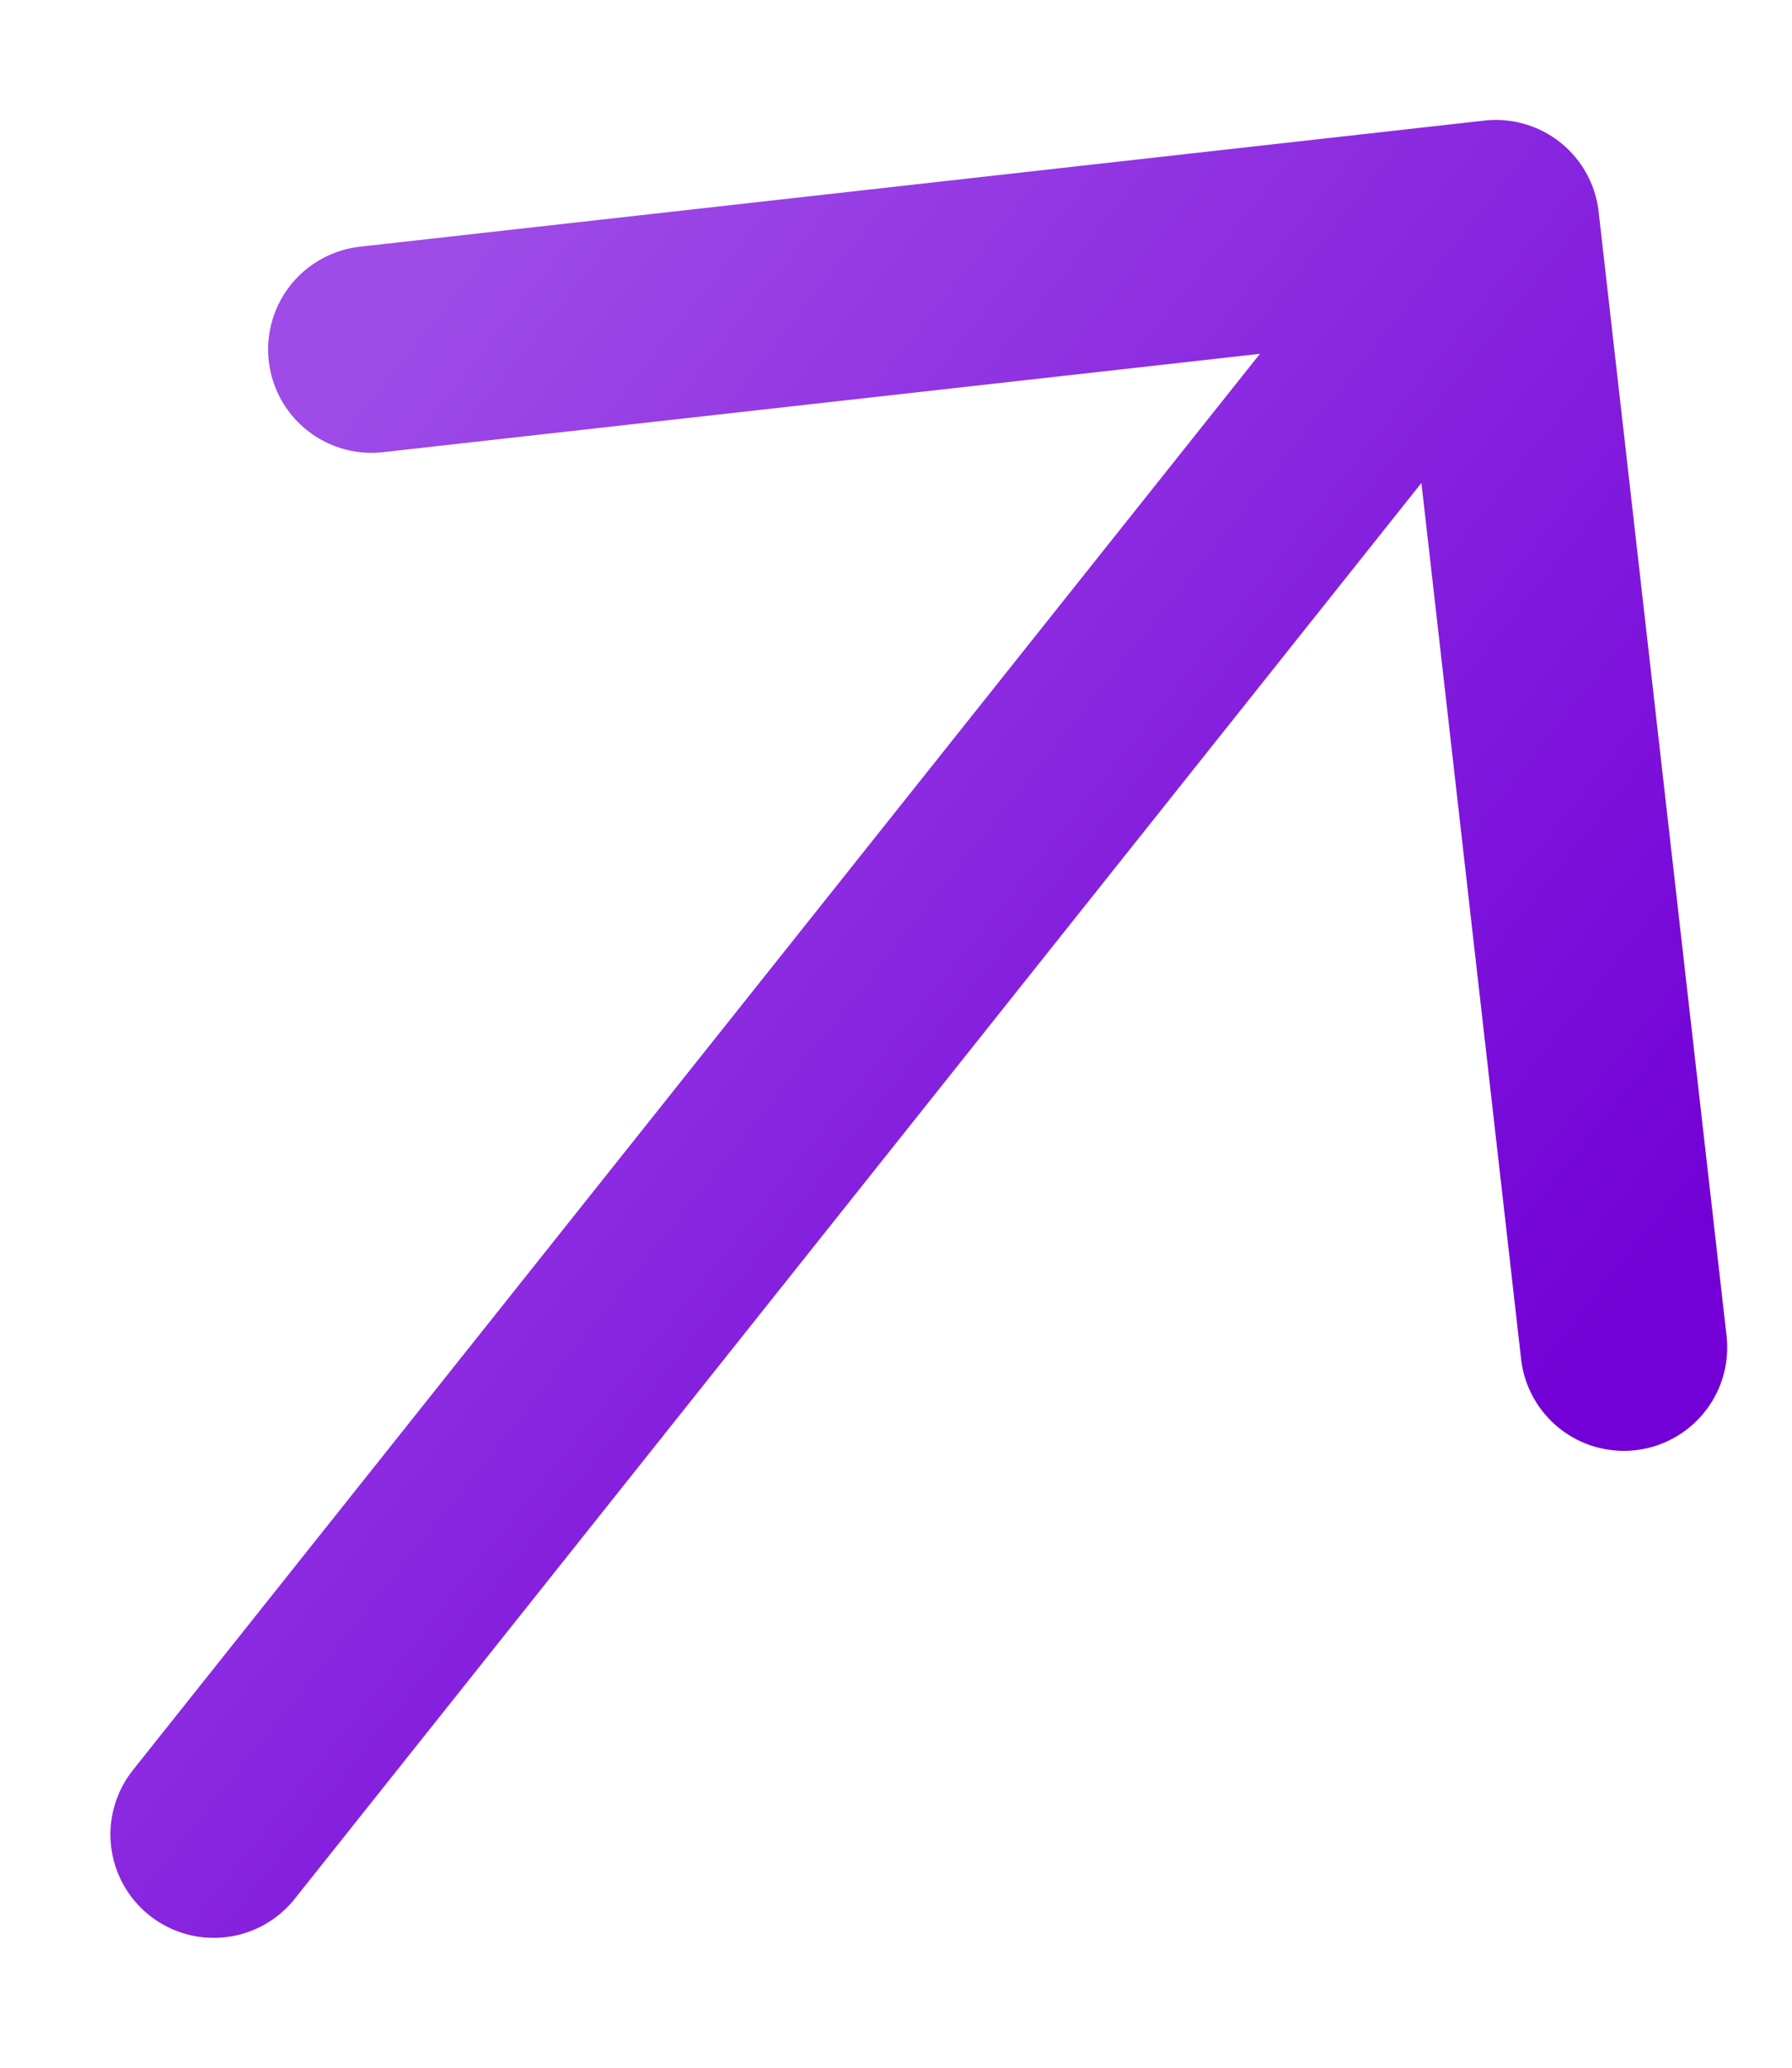
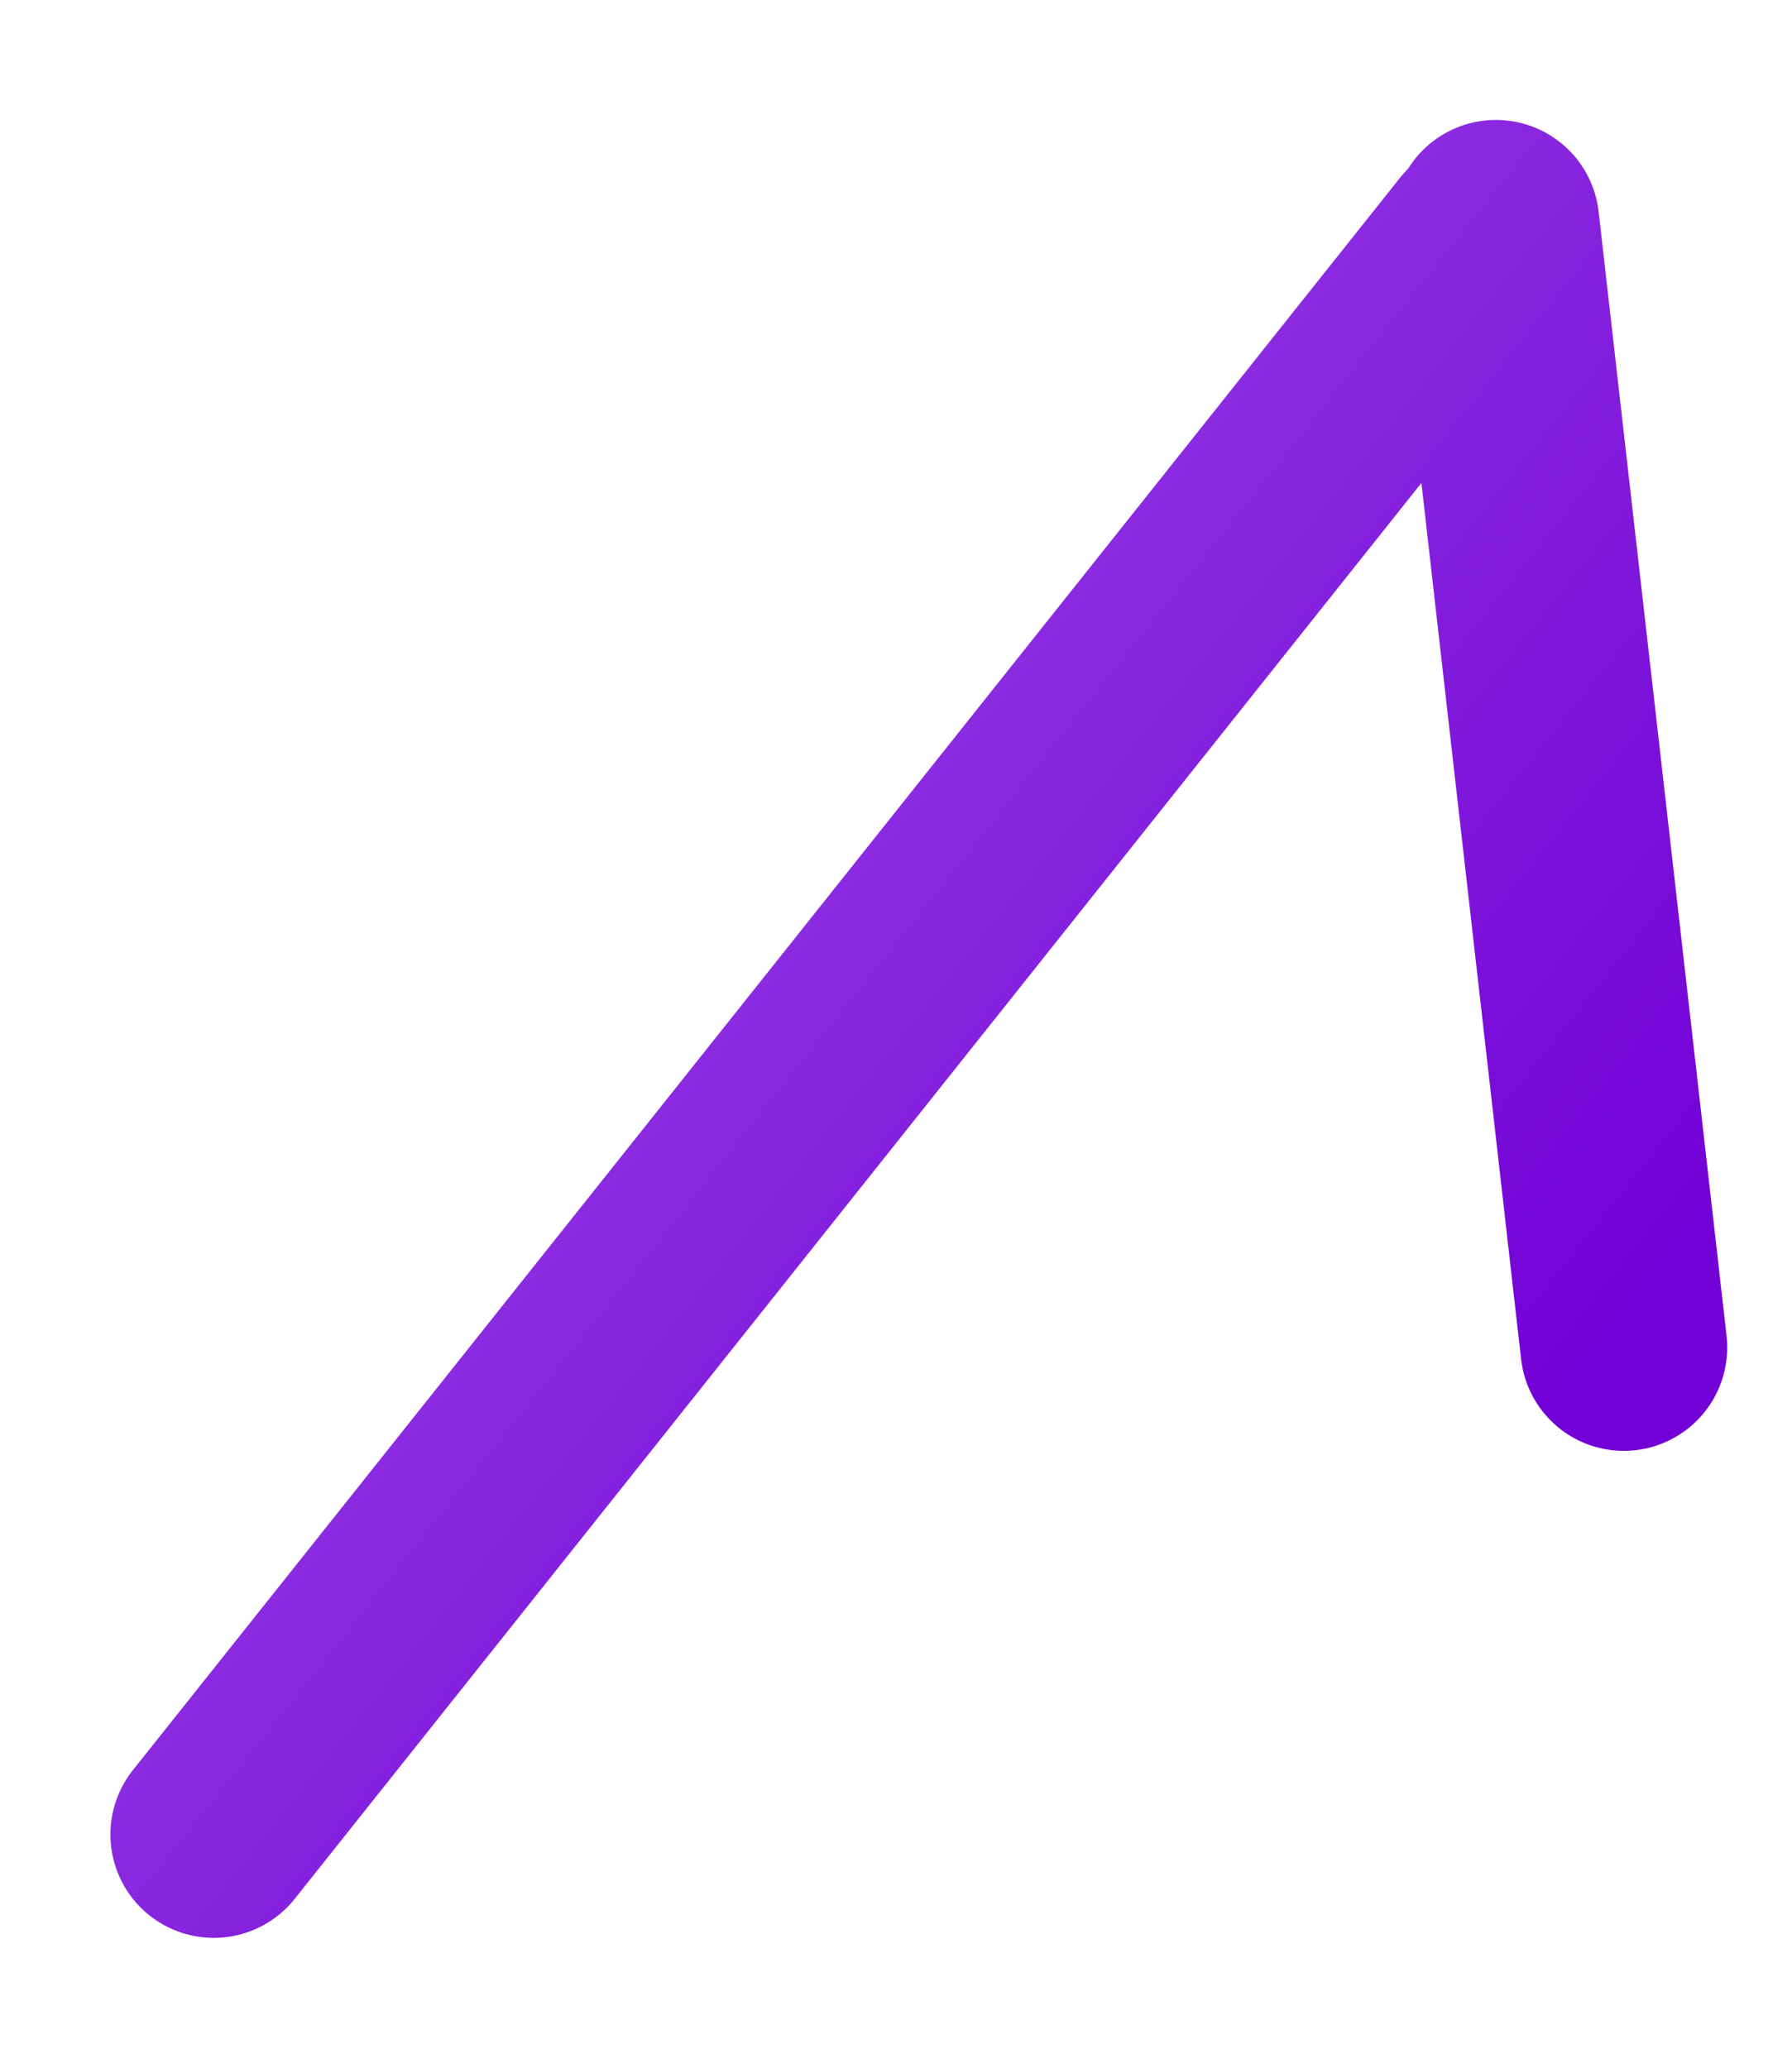
<svg xmlns="http://www.w3.org/2000/svg" width="13" height="15" viewBox="0 0 13 15" fill="none">
-   <path d="M1.551 13.308L10.743 1.757M11.78 9.775L10.852 1.62L2.695 2.535" stroke="url(#paint0_linear_223_1320)" stroke-width="1.5" stroke-linecap="round" stroke-linejoin="round" />
+   <path d="M1.551 13.308L10.743 1.757M11.78 9.775L10.852 1.62" stroke="url(#paint0_linear_223_1320)" stroke-width="1.5" stroke-linecap="round" stroke-linejoin="round" />
  <defs>
    <linearGradient id="paint0_linear_223_1320" x1="1.655" y1="3.841" x2="10.74" y2="11.081" gradientUnits="userSpaceOnUse">
      <stop stop-color="#9E4BE7" />
      <stop offset="1" stop-color="#7200D7" />
    </linearGradient>
  </defs>
</svg>